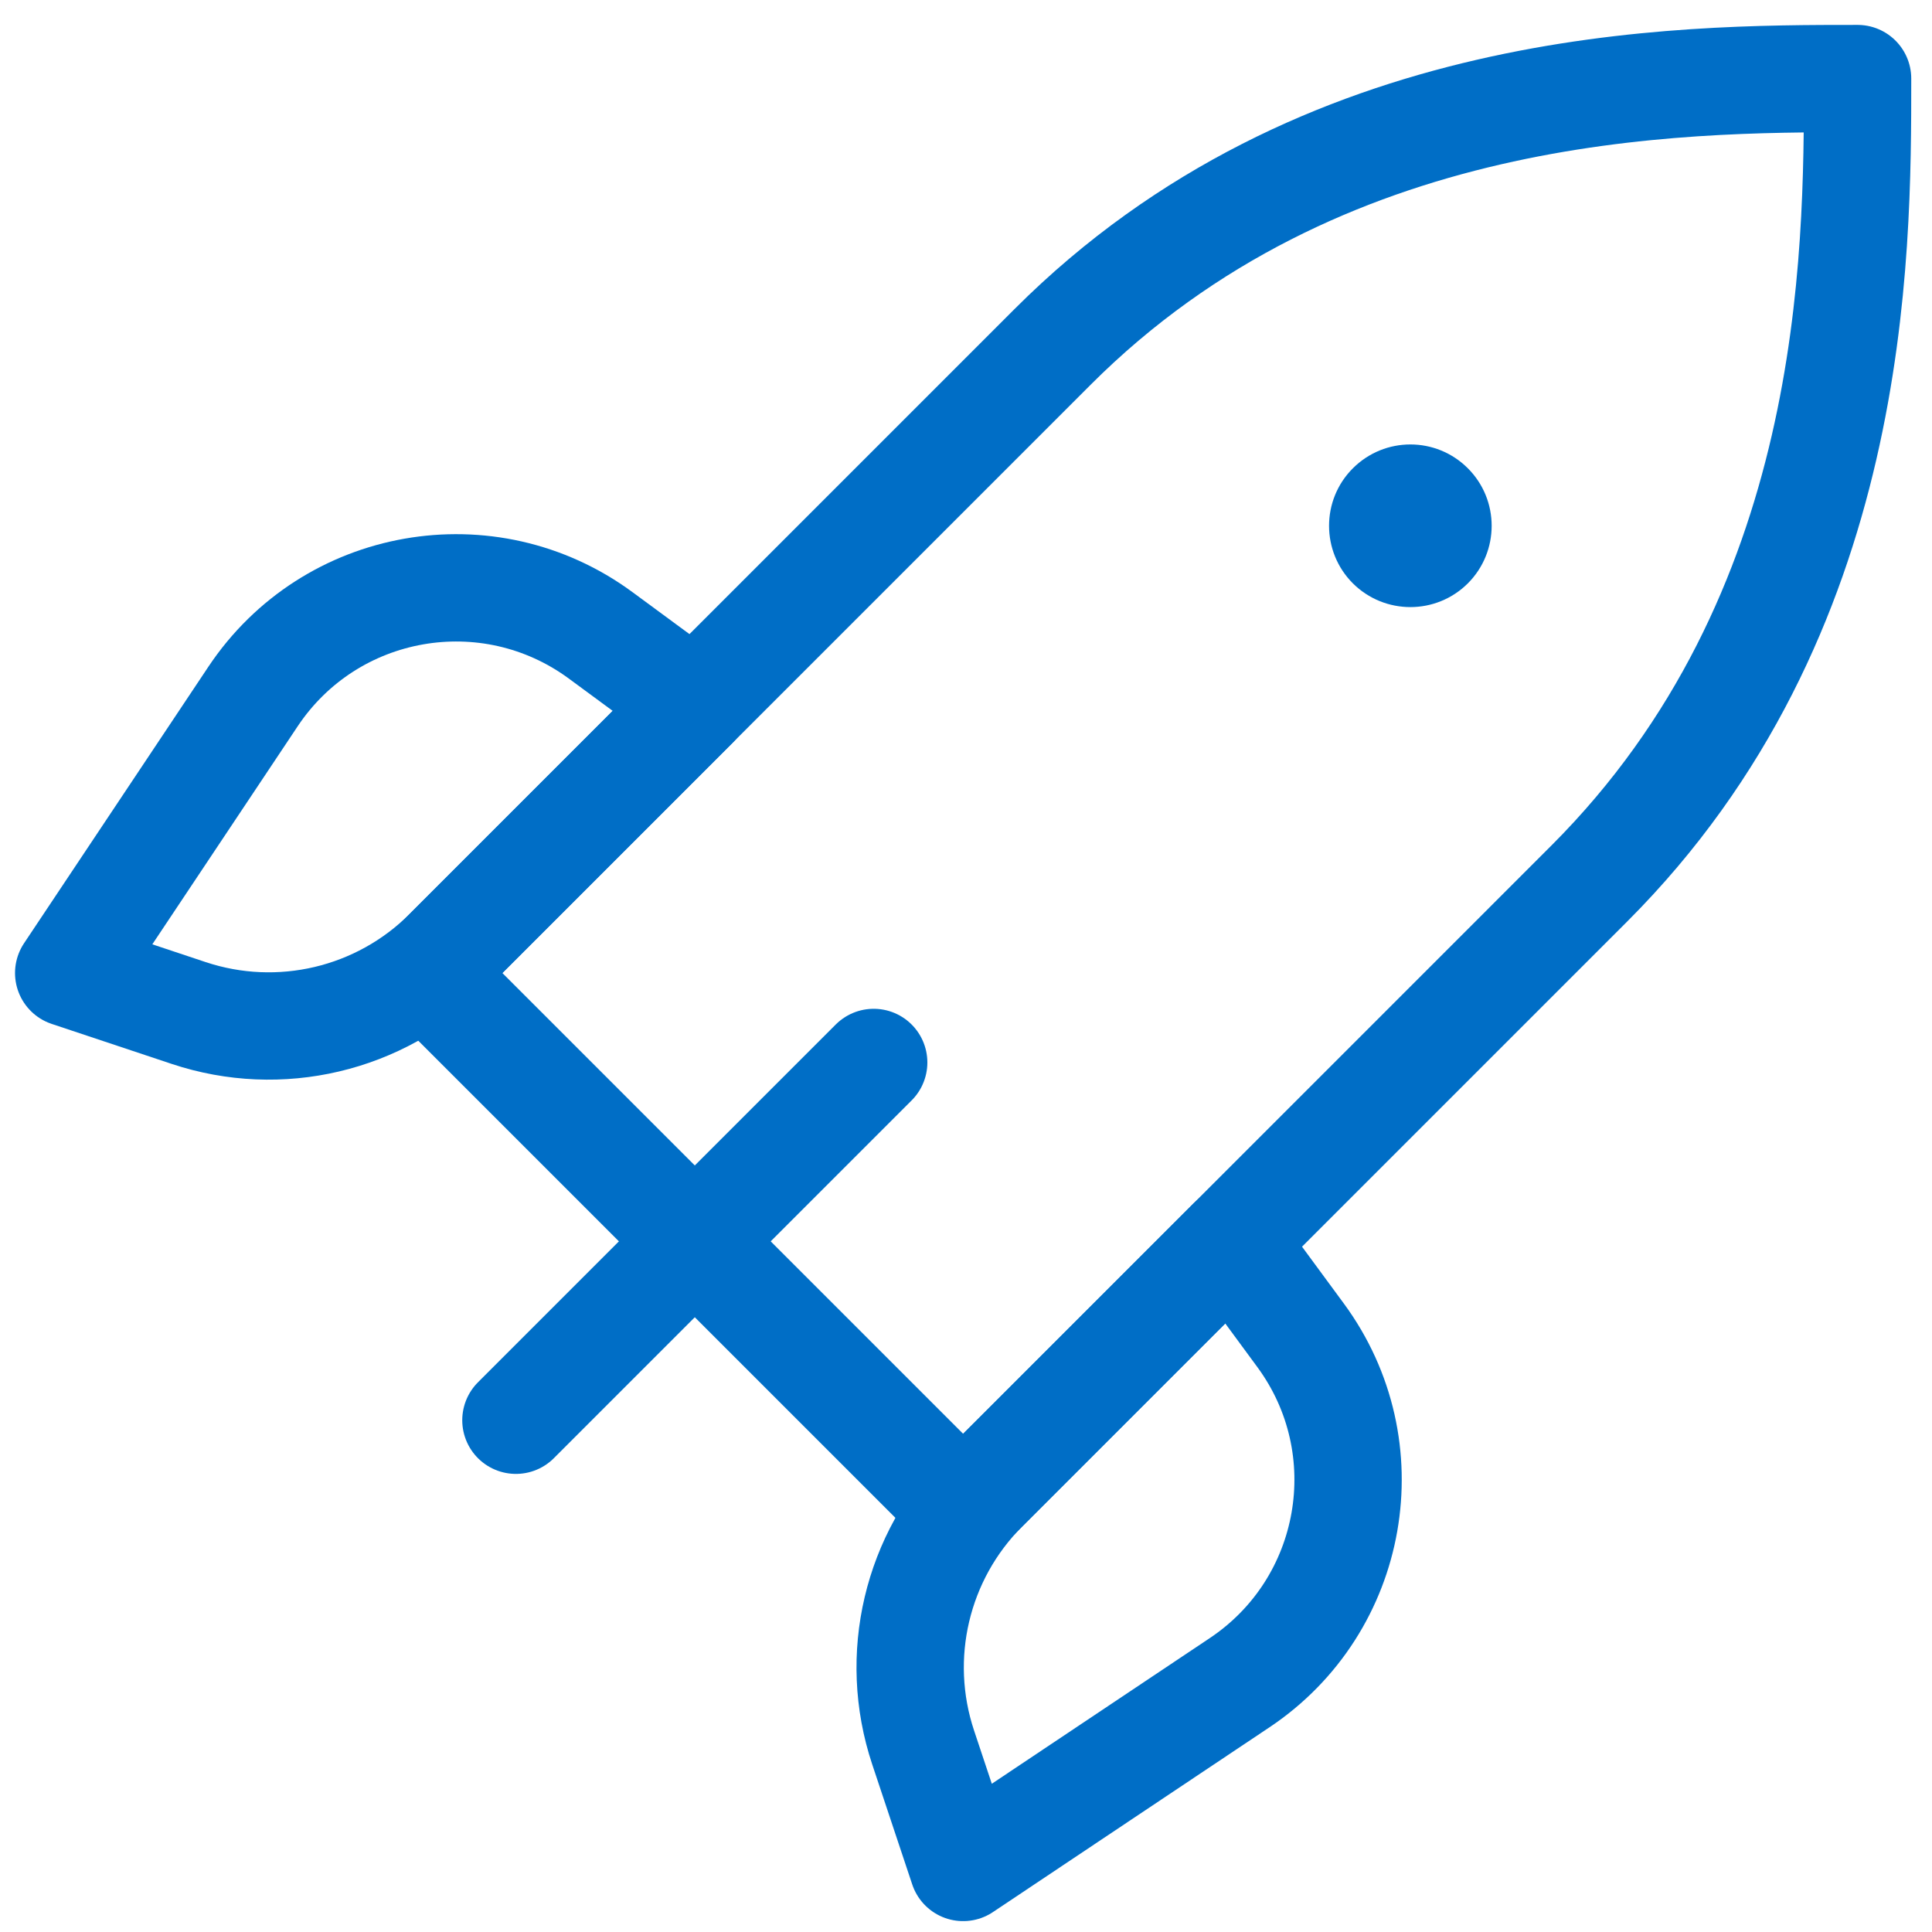
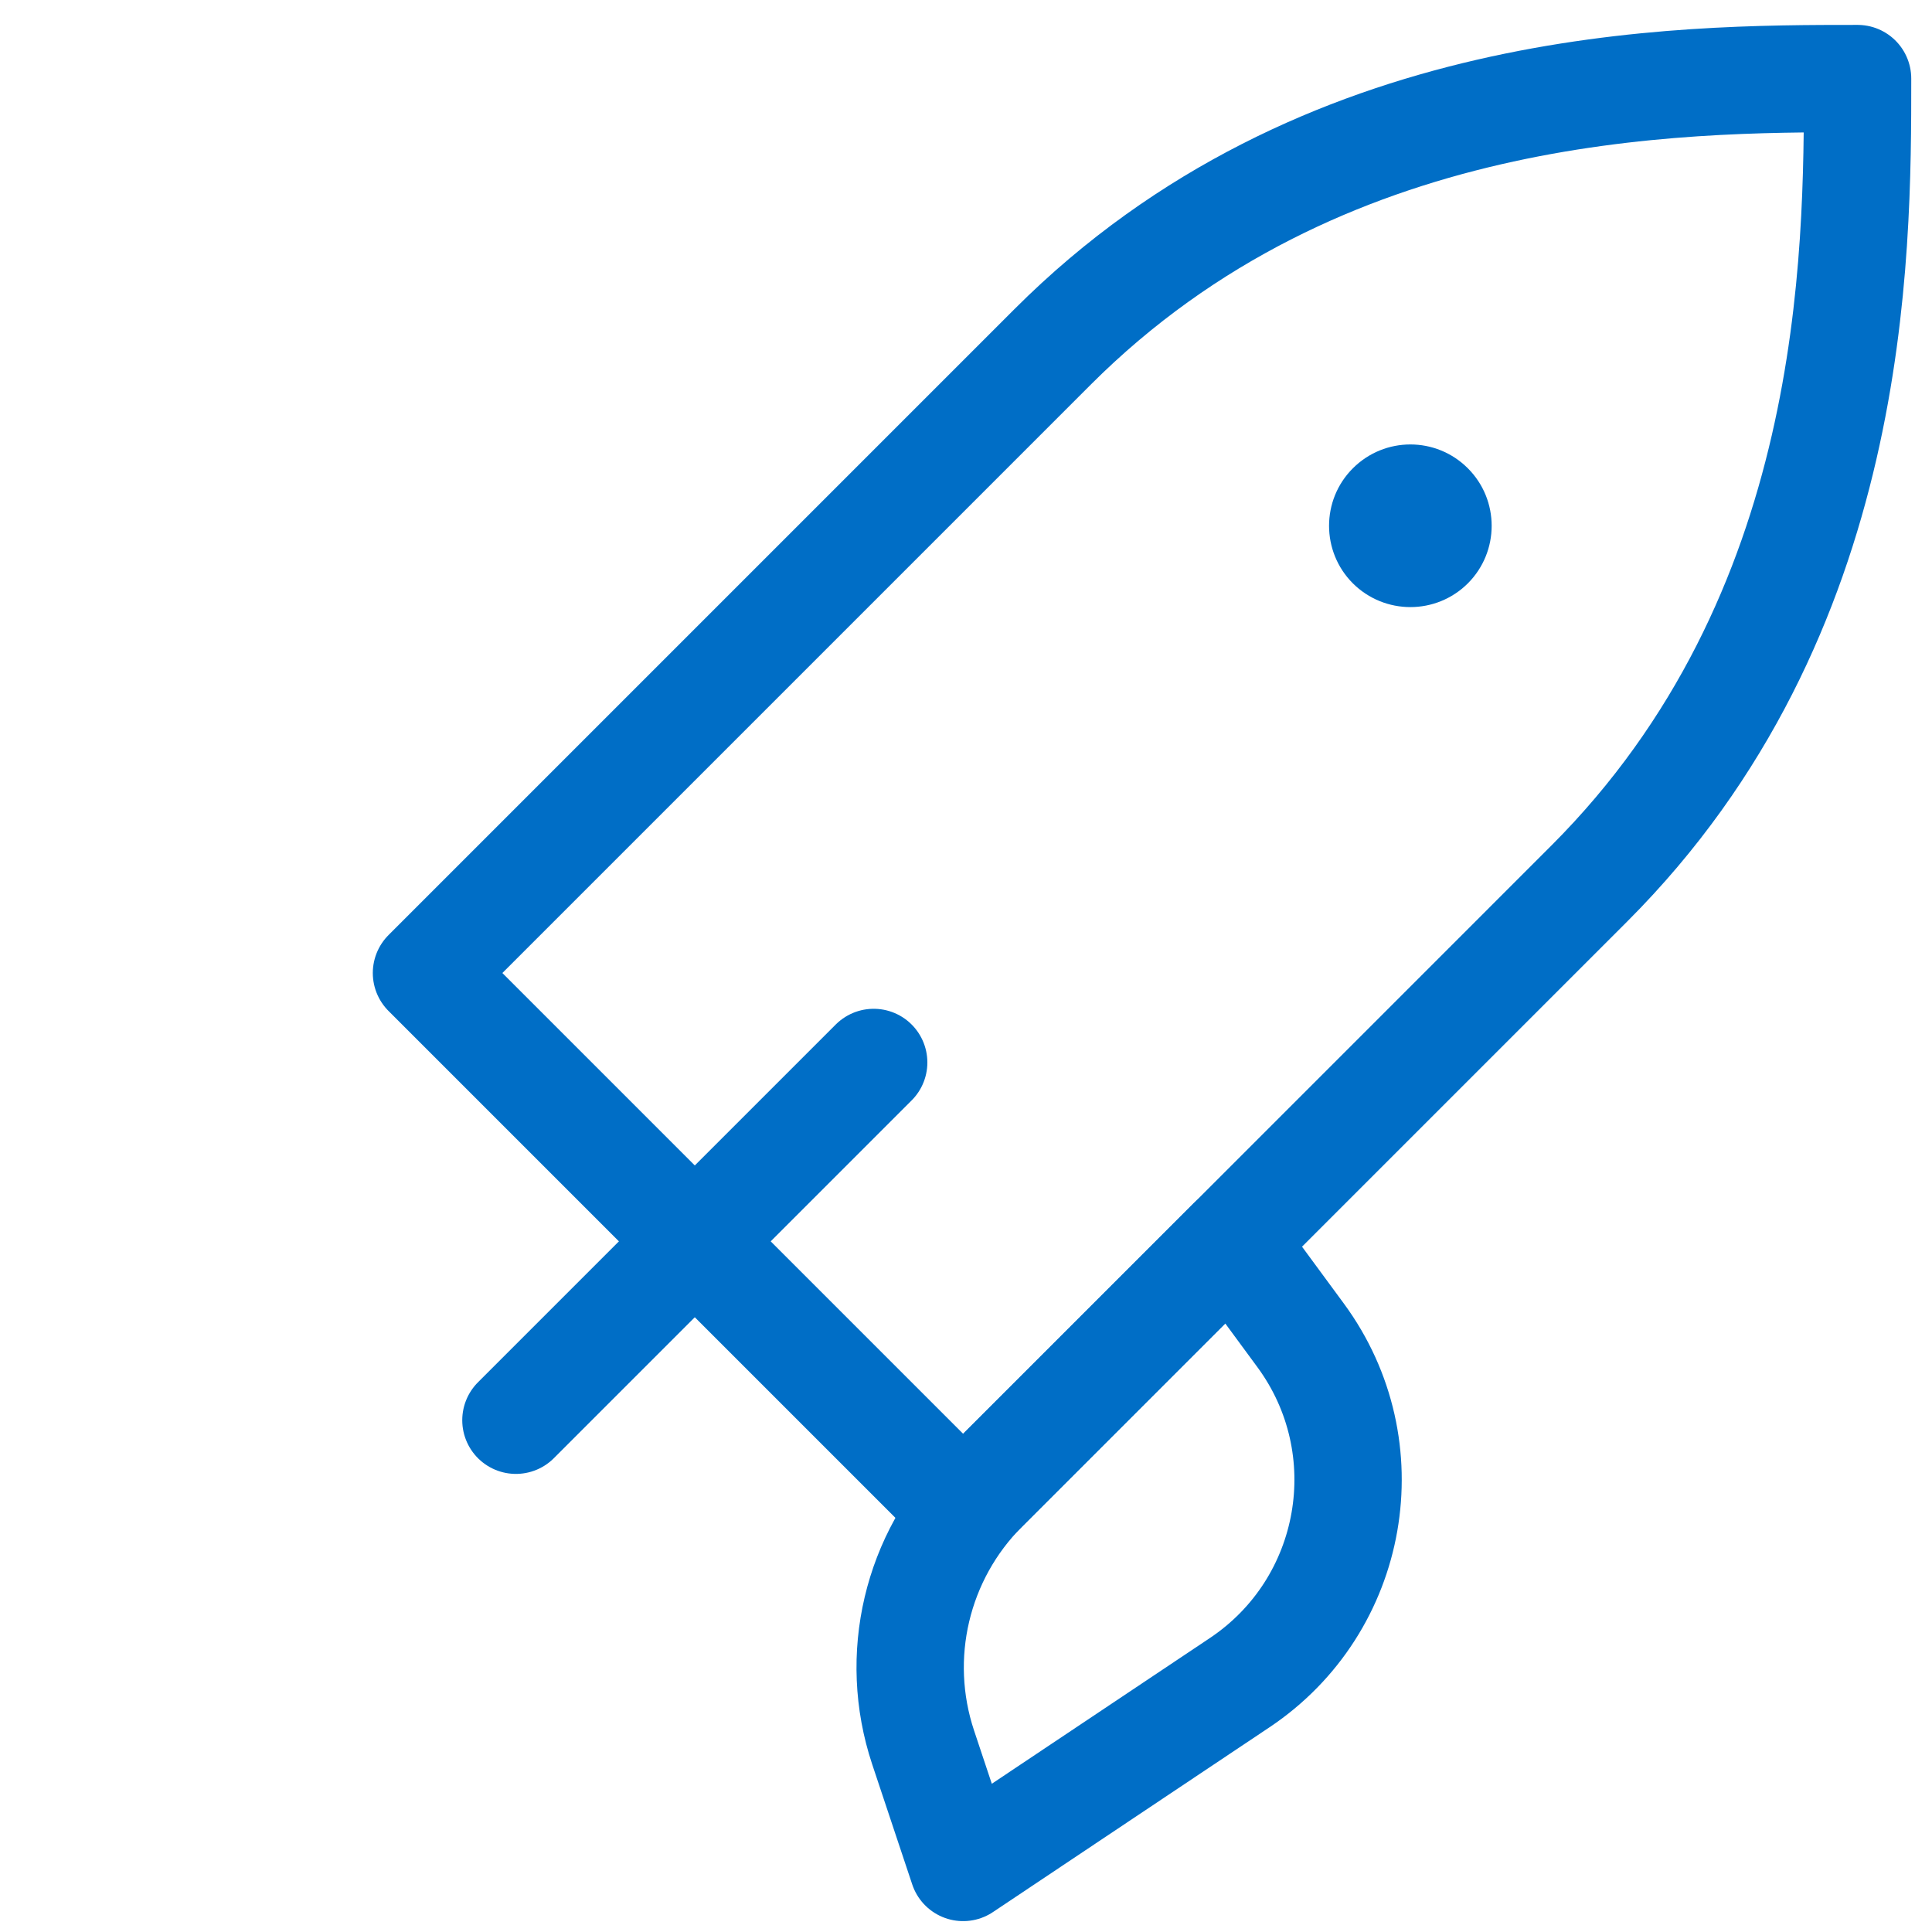
<svg xmlns="http://www.w3.org/2000/svg" width="27px" height="27px" viewBox="0 0 27 27" version="1.1">
  <title>spedizioni</title>
  <g id="Desktop" stroke="none" stroke-width="1" fill="none" fill-rule="evenodd">
    <g id="01_HomePage" transform="translate(-738, -2590)">
      <g id="spedizioni" transform="translate(738.96, 2591.098)">
        <path d="M19.554,7.054 C19.11,7.497 18.391,7.497 17.946,7.054 C17.503,6.61 17.503,5.89 17.946,5.447 C18.391,5.002 19.11,5.002 19.554,5.447 C19.997,5.89 19.997,6.61 19.554,7.054" id="Fill-1" fill="#006EC6" />
        <path d="M12.5,20 L5,12.5 L13.75,3.75 C17.5,0 22.5,0 25,0 C25,2.5 25,7.5 21.25,11.25 L12.5,20 Z" id="Stroke-3" stroke="#006EC6" stroke-width="1.5" stroke-linecap="round" stroke-linejoin="round" />
-         <path d="M1.677,13.059 L0,12.5 L2.576,8.636 C3.655,7.017 5.867,6.628 7.434,7.781 L8.75,8.75 L5.295,12.205 C4.348,13.152 2.948,13.482 1.677,13.059 Z" id="Stroke-5" stroke="#006EC6" stroke-width="1.5" stroke-linecap="round" stroke-linejoin="round" />
        <path d="M11.941,23.323 L12.5,25 L16.364,22.418 C17.98,21.338 18.368,19.129 17.216,17.563 L16.25,16.25 L12.795,19.705 C11.848,20.652 11.518,22.052 11.941,23.323 Z" id="Stroke-7" stroke="#006EC6" stroke-width="1.5" stroke-linecap="round" stroke-linejoin="round" />
        <line x1="11.25" y1="13.75" x2="6.25" y2="18.75" id="Stroke-9" stroke="#006EC6" stroke-width="1.5" stroke-linecap="round" stroke-linejoin="round" />
      </g>
    </g>
  </g>
</svg>